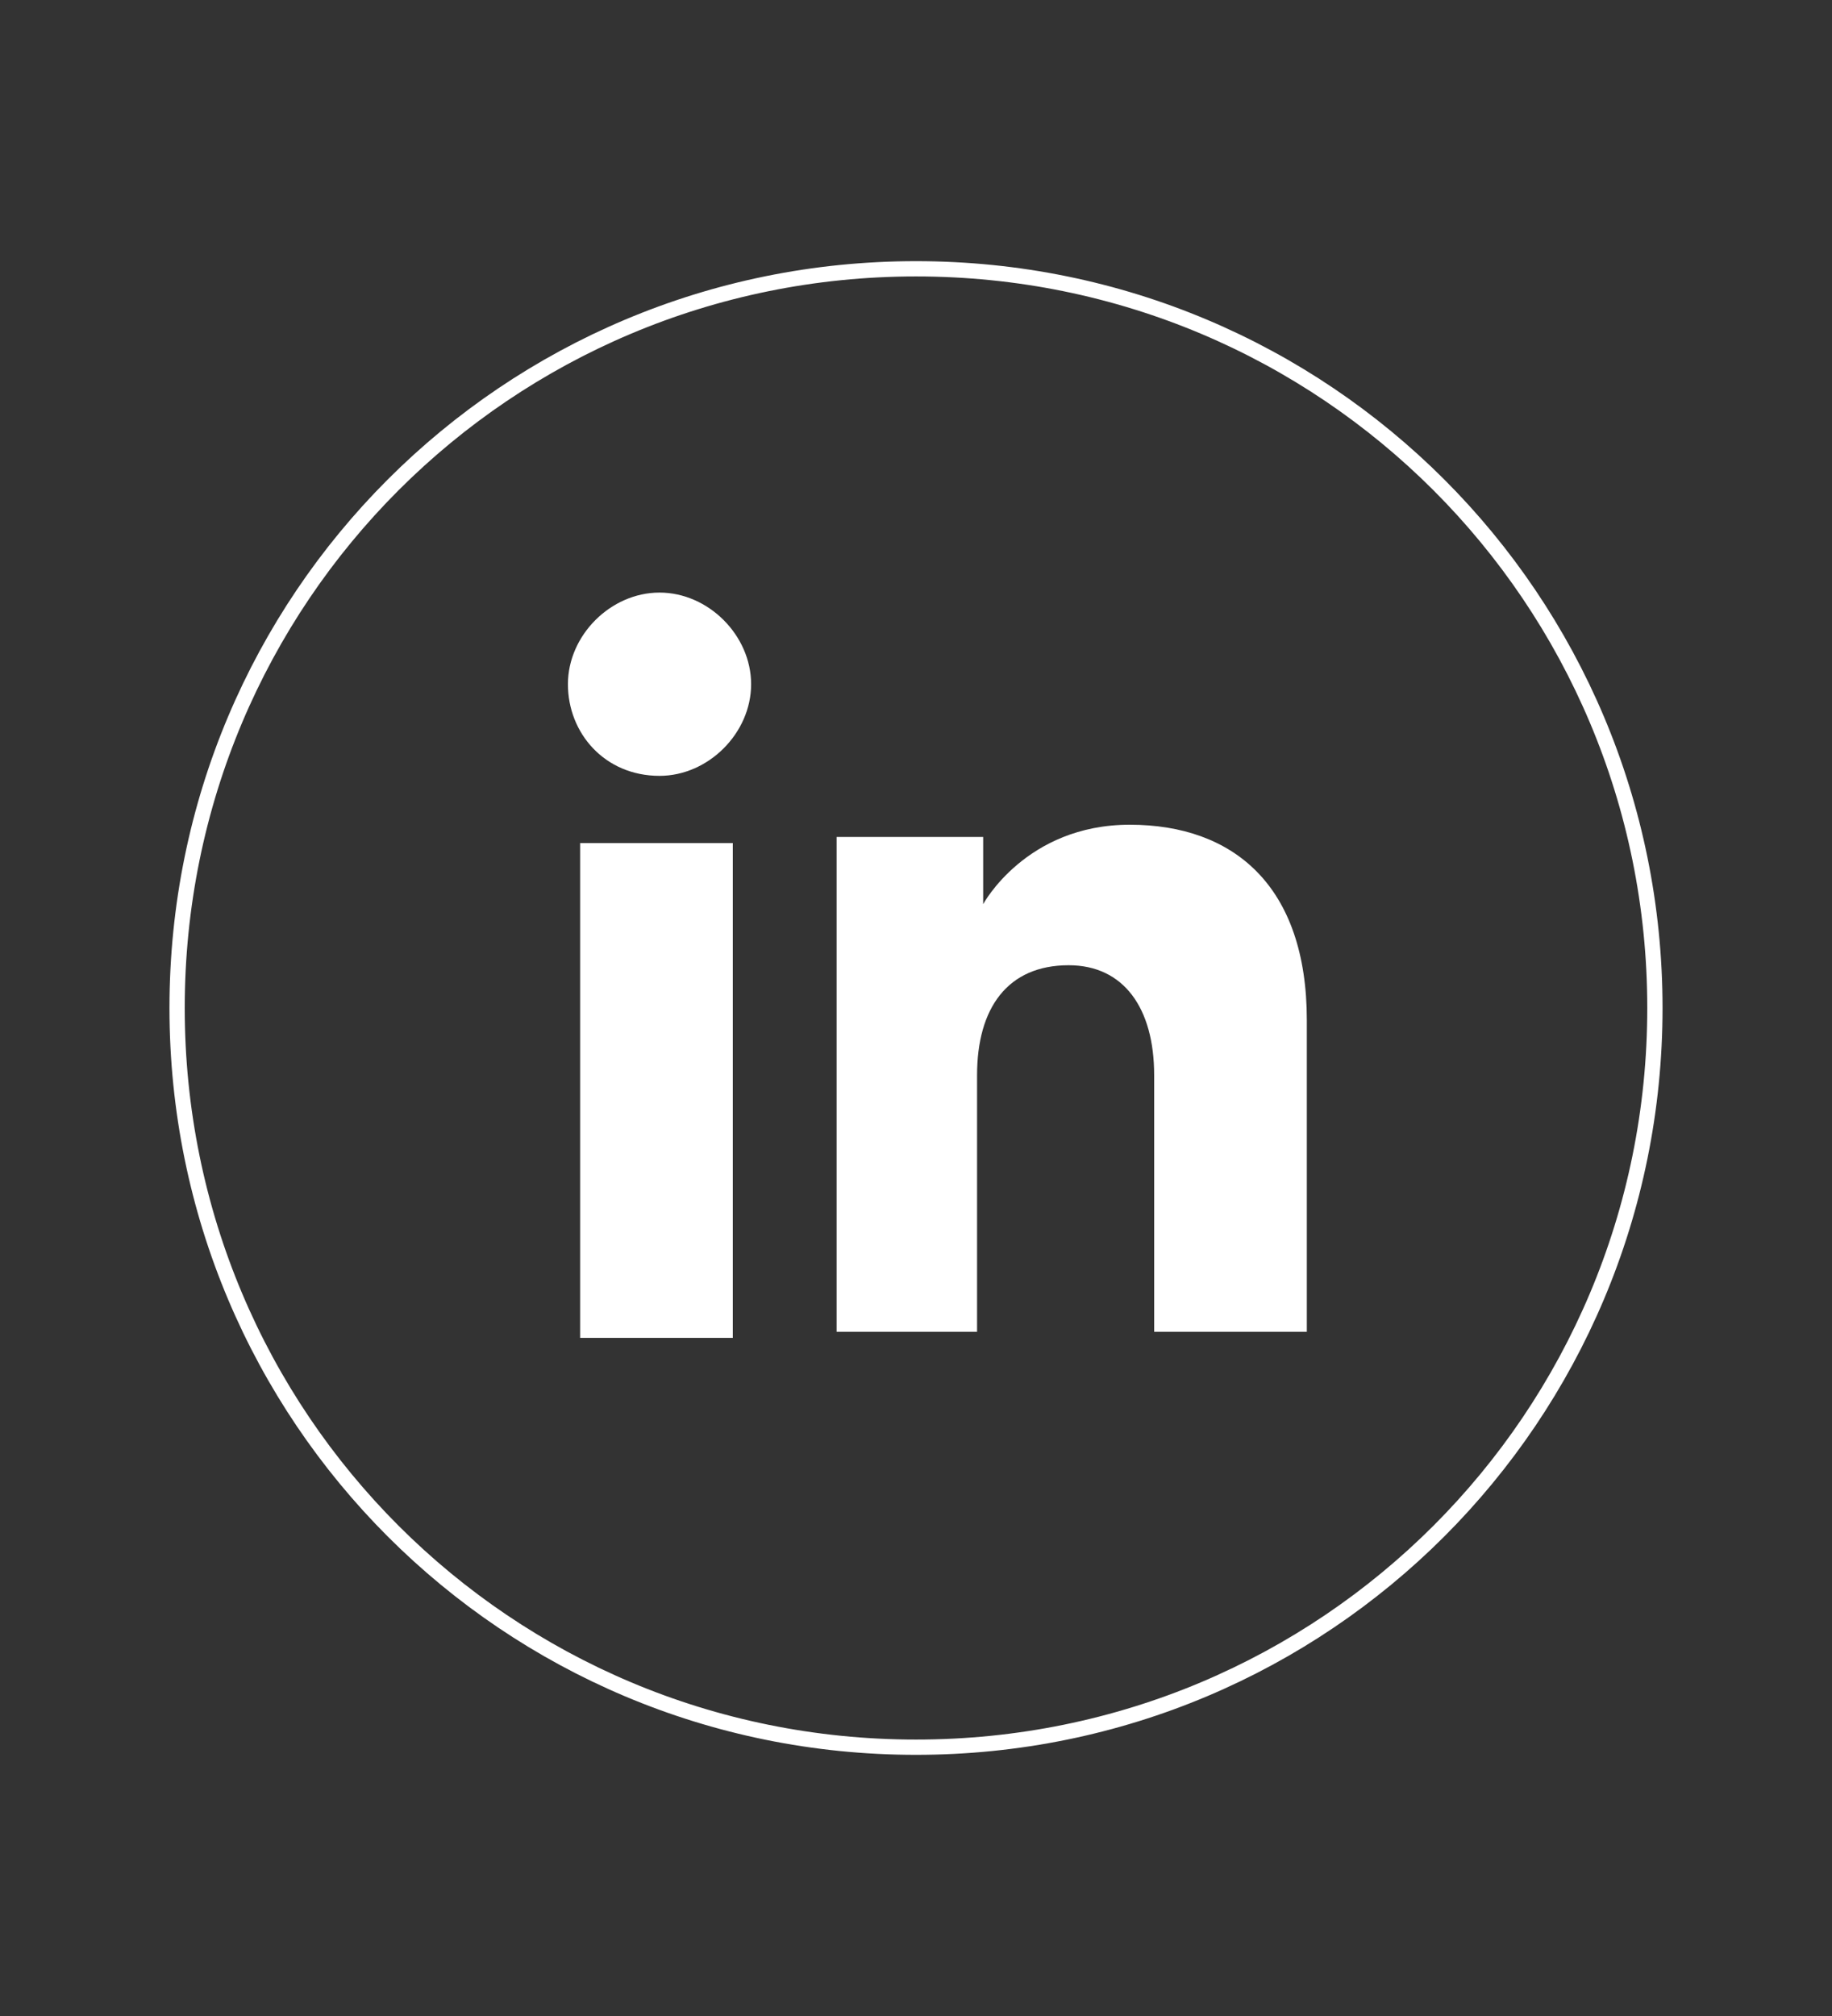
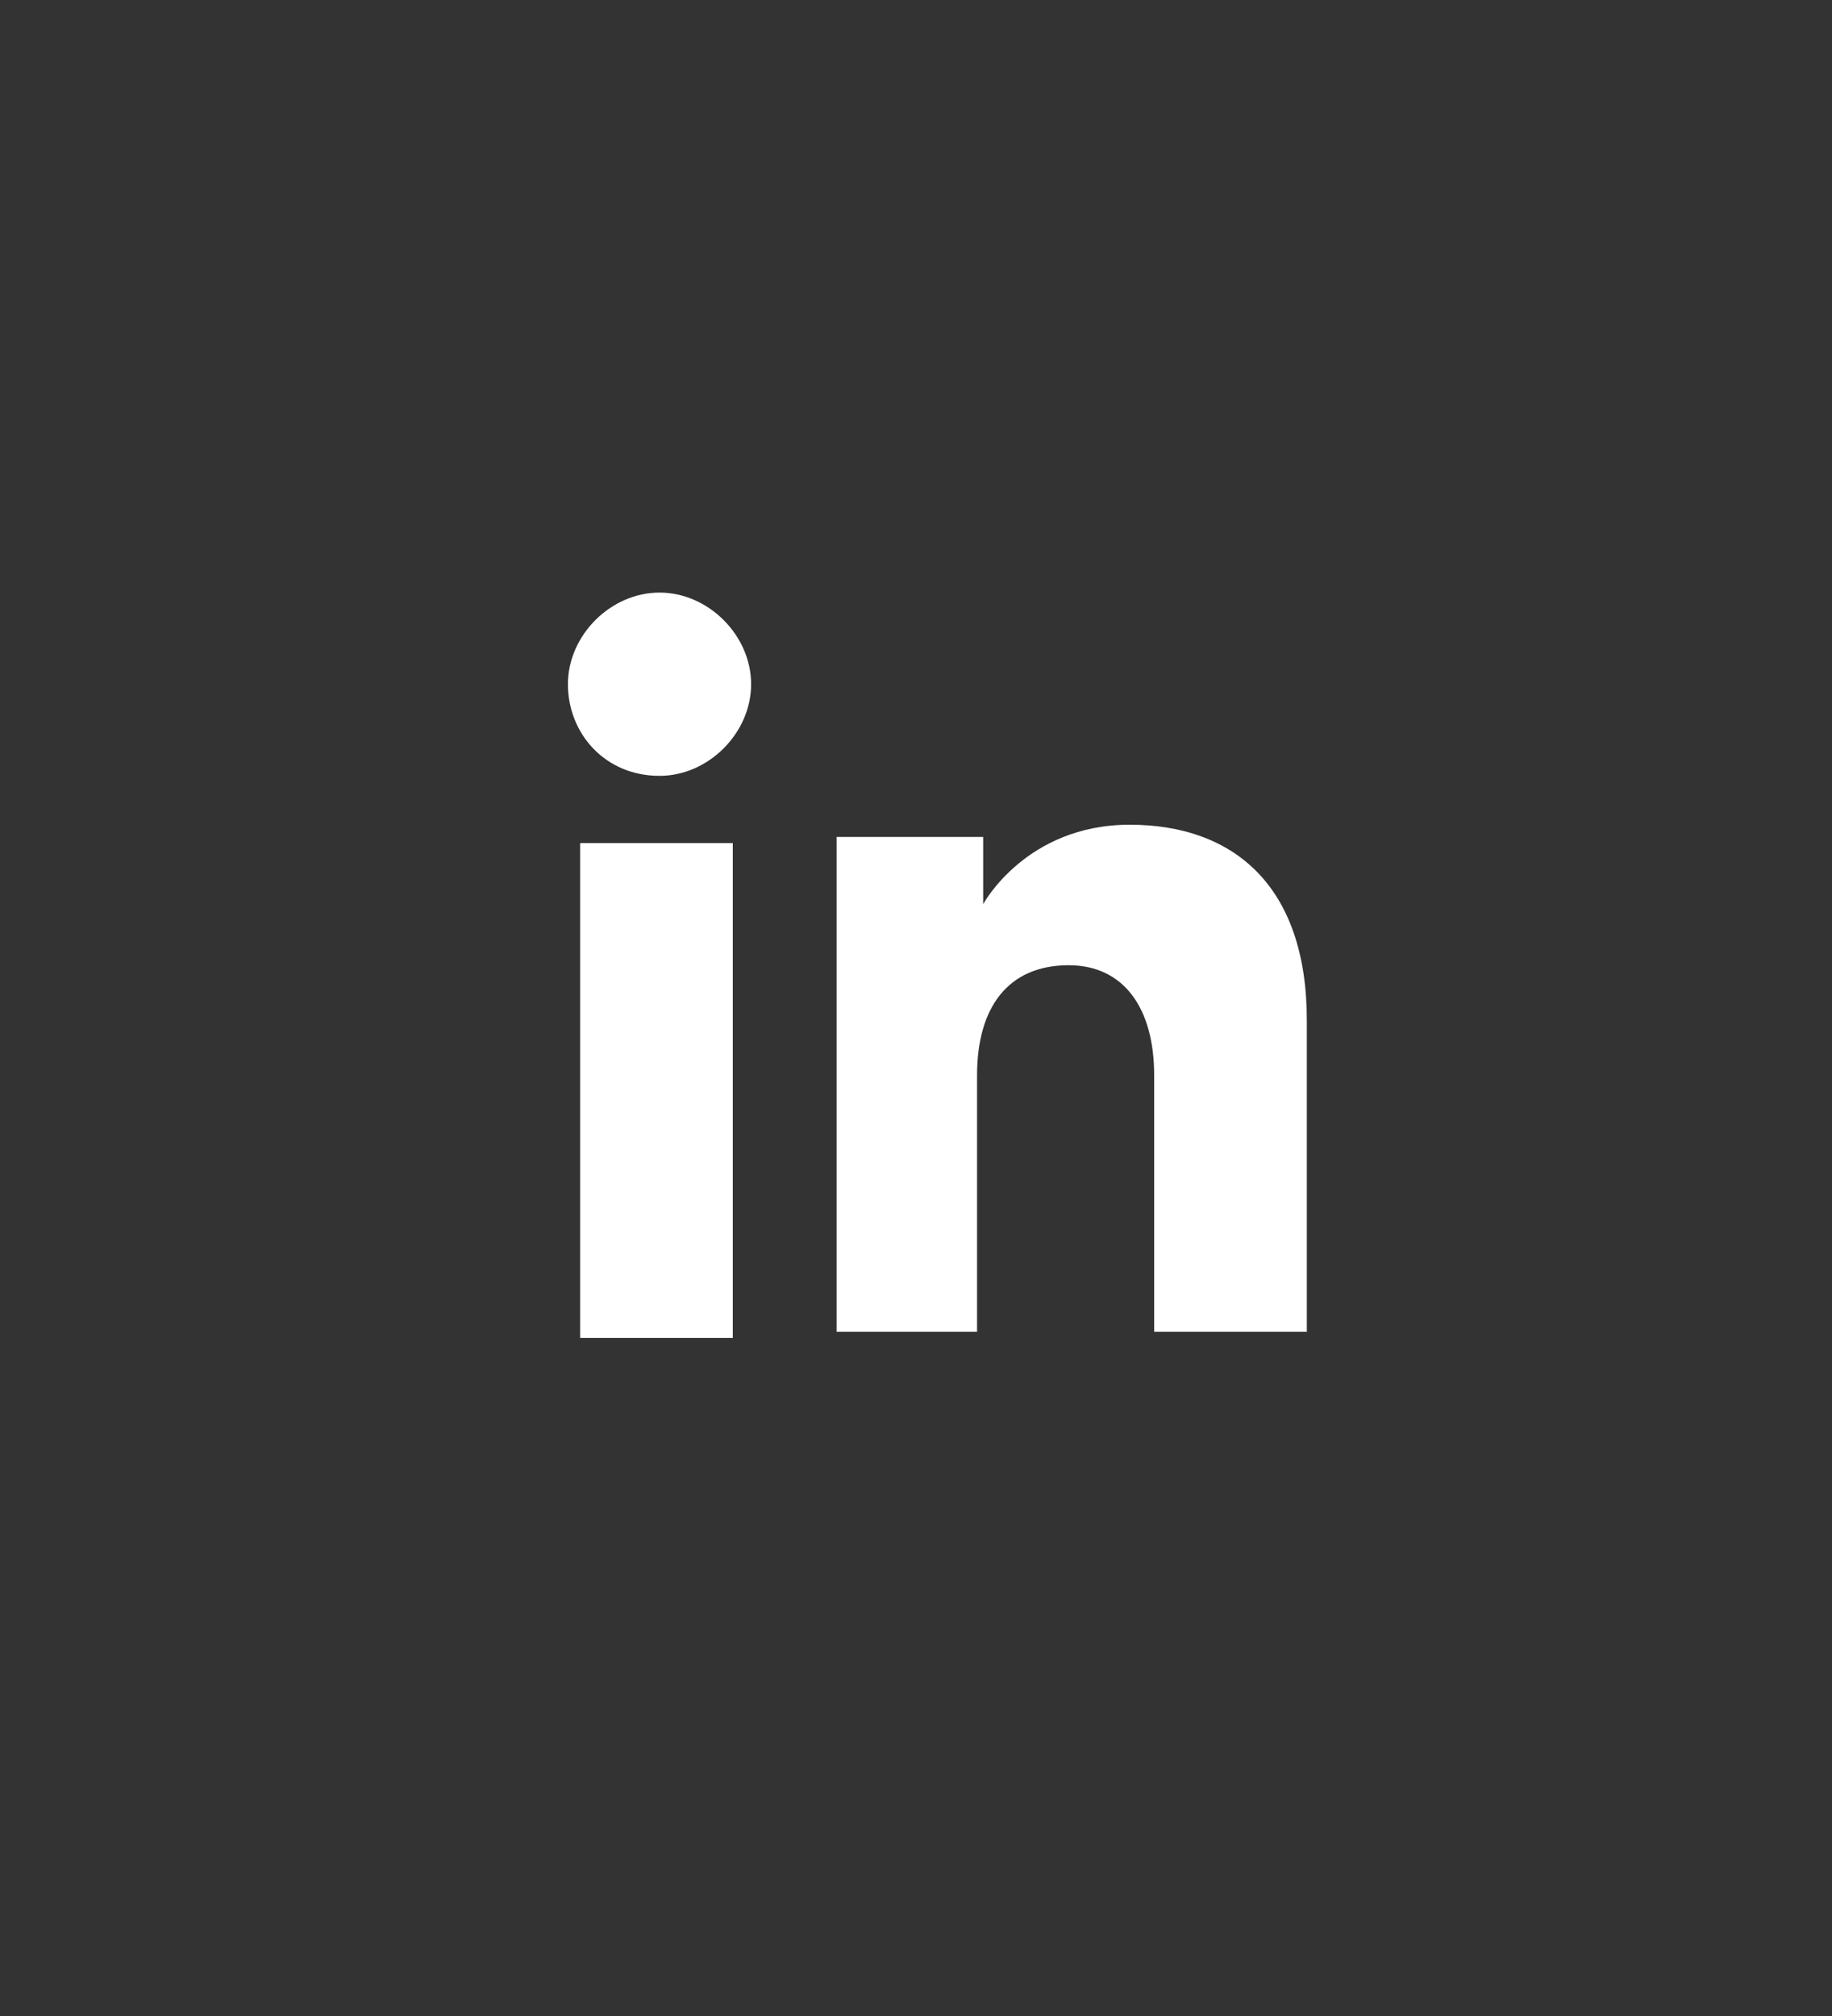
<svg xmlns="http://www.w3.org/2000/svg" version="1.1" id="Calque_1" x="0px" y="0px" viewBox="0 0 30 33" style="enable-background:new 0 0 30 33;" xml:space="preserve">
  <rect x="0" y="0" width="30" height="33" fill="#333333" stroke="none" />
  <style type="text/css">
	.st0{display:none;}
	.st1{display:inline;fill:none;stroke:#FFFFFF;stroke-width:0.25;stroke-miterlimit:10;}
	.st2{display:inline;fill:#FFFFFF;}
	.st3{display:inline;}
	.st4{fill:#FFFFFF;}
	.st5{fill:none;stroke:#FFFFFF;stroke-width:0.25;stroke-miterlimit:10;}
</style>
  <g id="facebook" class="st0">
    <path id="XMLID_00000106118378698187102270000009342569735941925764_" class="st1" d="M15,28.6L15,28.6c-6.7,0-12.1-5.4-12.1-12.1   v0C2.9,9.8,8.3,4.4,15,4.4h0c6.7,0,12.1,5.4,12.1,12.1v0C27.1,23.2,21.7,28.6,15,28.6z" />
-     <path id="XMLID_00000013898130852007083200000012125456092279787660_" class="st2" d="M13.2,23.8h2.9v-7.4h2.1l0.2-2.5h-2.3   c0,0,0-0.9,0-1.4c0-0.6,0.1-0.8,0.7-0.8c0.5,0,1.6,0,1.6,0V9.2c0,0-1.7,0-2,0c-2.2,0-3.2,1-3.2,2.8c0,1.6,0,2,0,2h-1.5v2.5h1.5   V23.8z" />
  </g>
  <g id="instragram" class="st0">
    <path id="XMLID_00000079447449918200133840000017787136054073007253_" class="st1" d="M15,28.6L15,28.6c-6.7,0-12.1-5.4-12.1-12.1   v0C2.9,9.8,8.3,4.4,15,4.4h0c6.7,0,12.1,5.4,12.1,12.1v0C27.1,23.2,21.7,28.6,15,28.6z" />
    <g id="XMLID_00000072252926006473635030000012892767756517719189_" class="st3">
      <path id="XMLID_00000151542334014702990740000003840636244174174622_" class="st4" d="M15,11.1c1.8,0,2,0,2.7,0    c0.6,0,1,0.1,1.2,0.2c0.3,0.1,0.5,0.3,0.8,0.5c0.2,0.2,0.4,0.5,0.5,0.8c0.1,0.2,0.2,0.6,0.2,1.2c0,0.7,0,0.9,0,2.7    c0,1.8,0,2,0,2.7c0,0.6-0.1,1-0.2,1.2c-0.1,0.3-0.3,0.5-0.5,0.8c-0.2,0.2-0.5,0.4-0.8,0.5c-0.2,0.1-0.6,0.2-1.2,0.2    c-0.7,0-0.9,0-2.7,0s-2,0-2.7,0c-0.6,0-1-0.1-1.2-0.2c-0.3-0.1-0.5-0.3-0.8-0.5c-0.2-0.2-0.4-0.5-0.5-0.8    c-0.1-0.2-0.2-0.6-0.2-1.2c0-0.7,0-0.9,0-2.7c0-1.8,0-2,0-2.7c0-0.6,0.1-1,0.2-1.2c0.1-0.3,0.3-0.5,0.5-0.8    c0.2-0.2,0.5-0.4,0.8-0.5c0.2-0.1,0.6-0.2,1.2-0.2C13,11.1,13.2,11.1,15,11.1 M15,9.9c-1.8,0-2,0-2.7,0c-0.7,0-1.2,0.1-1.6,0.3    c-0.4,0.2-0.8,0.4-1.2,0.8c-0.4,0.4-0.6,0.7-0.8,1.2c-0.2,0.4-0.3,0.9-0.3,1.6c0,0.7,0,0.9,0,2.7c0,1.8,0,2,0,2.7    c0,0.7,0.1,1.2,0.3,1.6c0.2,0.4,0.4,0.8,0.8,1.2c0.4,0.4,0.7,0.6,1.2,0.8c0.4,0.2,0.9,0.3,1.6,0.3c0.7,0,0.9,0,2.7,0    c1.8,0,2,0,2.7,0c0.7,0,1.2-0.1,1.6-0.3c0.4-0.2,0.8-0.4,1.2-0.8c0.4-0.4,0.6-0.7,0.8-1.2c0.2-0.4,0.3-0.9,0.3-1.6    c0-0.7,0-0.9,0-2.7c0-1.8,0-2,0-2.7c0-0.7-0.1-1.2-0.3-1.6c-0.2-0.4-0.4-0.8-0.8-1.2c-0.4-0.4-0.7-0.6-1.2-0.8    c-0.4-0.2-0.9-0.3-1.6-0.3C17,9.9,16.8,9.9,15,9.9" />
      <path id="XMLID_00000130646341895521341910000007029491609357701036_" class="st4" d="M15,13.1c-1.9,0-3.4,1.5-3.4,3.4    c0,1.9,1.5,3.4,3.4,3.4c1.9,0,3.4-1.5,3.4-3.4C18.4,14.6,16.9,13.1,15,13.1 M15,18.7c-1.2,0-2.2-1-2.2-2.2c0-1.2,1-2.2,2.2-2.2    s2.2,1,2.2,2.2C17.2,17.7,16.2,18.7,15,18.7" />
      <path id="XMLID_00000159460686179694767790000016541701640312390043_" class="st4" d="M19.3,13c0,0.4-0.4,0.8-0.8,0.8    c-0.4,0-0.8-0.4-0.8-0.8s0.4-0.8,0.8-0.8C19,12.2,19.3,12.5,19.3,13" />
    </g>
  </g>
  <g id="XMLID_00000039849486025007042290000000132827023574149563_">
-     <path id="XMLID_00000032629571990486371600000002952077359847124140_" class="st5" d="M15,28.6L15,28.6c-6.7,0-12.1-5.4-12.1-12.1   v0C2.9,9.8,8.3,4.4,15,4.4h0c6.7,0,12.1,5.4,12.1,12.1v0C27.1,23.2,21.7,28.6,15,28.6z" />
    <g id="XMLID_00000098200257320431139660000010023399177913618359_">
      <g id="XMLID_00000173156284555047794440000007797405166871232939_">
        <rect id="XMLID_00000084516430945357373780000010666197648398793615_" x="9.5" y="13.8" class="st4" width="2.5" height="8.1" />
        <path id="XMLID_00000098915412542946708470000015234938684337078660_" class="st4" d="M10.8,12.7c0.8,0,1.5-0.7,1.5-1.5     s-0.7-1.5-1.5-1.5c-0.8,0-1.5,0.7-1.5,1.5S9.9,12.7,10.8,12.7z" />
      </g>
      <path id="XMLID_00000173157851303742644500000014970037784899855783_" class="st4" d="M16,17.6c0-1.1,0.5-1.8,1.5-1.8    c0.9,0,1.4,0.7,1.4,1.8c0,1.2,0,4.2,0,4.2h2.5c0,0,0-3,0-5.1c0-2.2-1.2-3.2-2.9-3.2c-1.7,0-2.4,1.3-2.4,1.3v-1.1h-2.4v8.1H16    C16,21.9,16,18.9,16,17.6z" />
    </g>
  </g>
</svg>